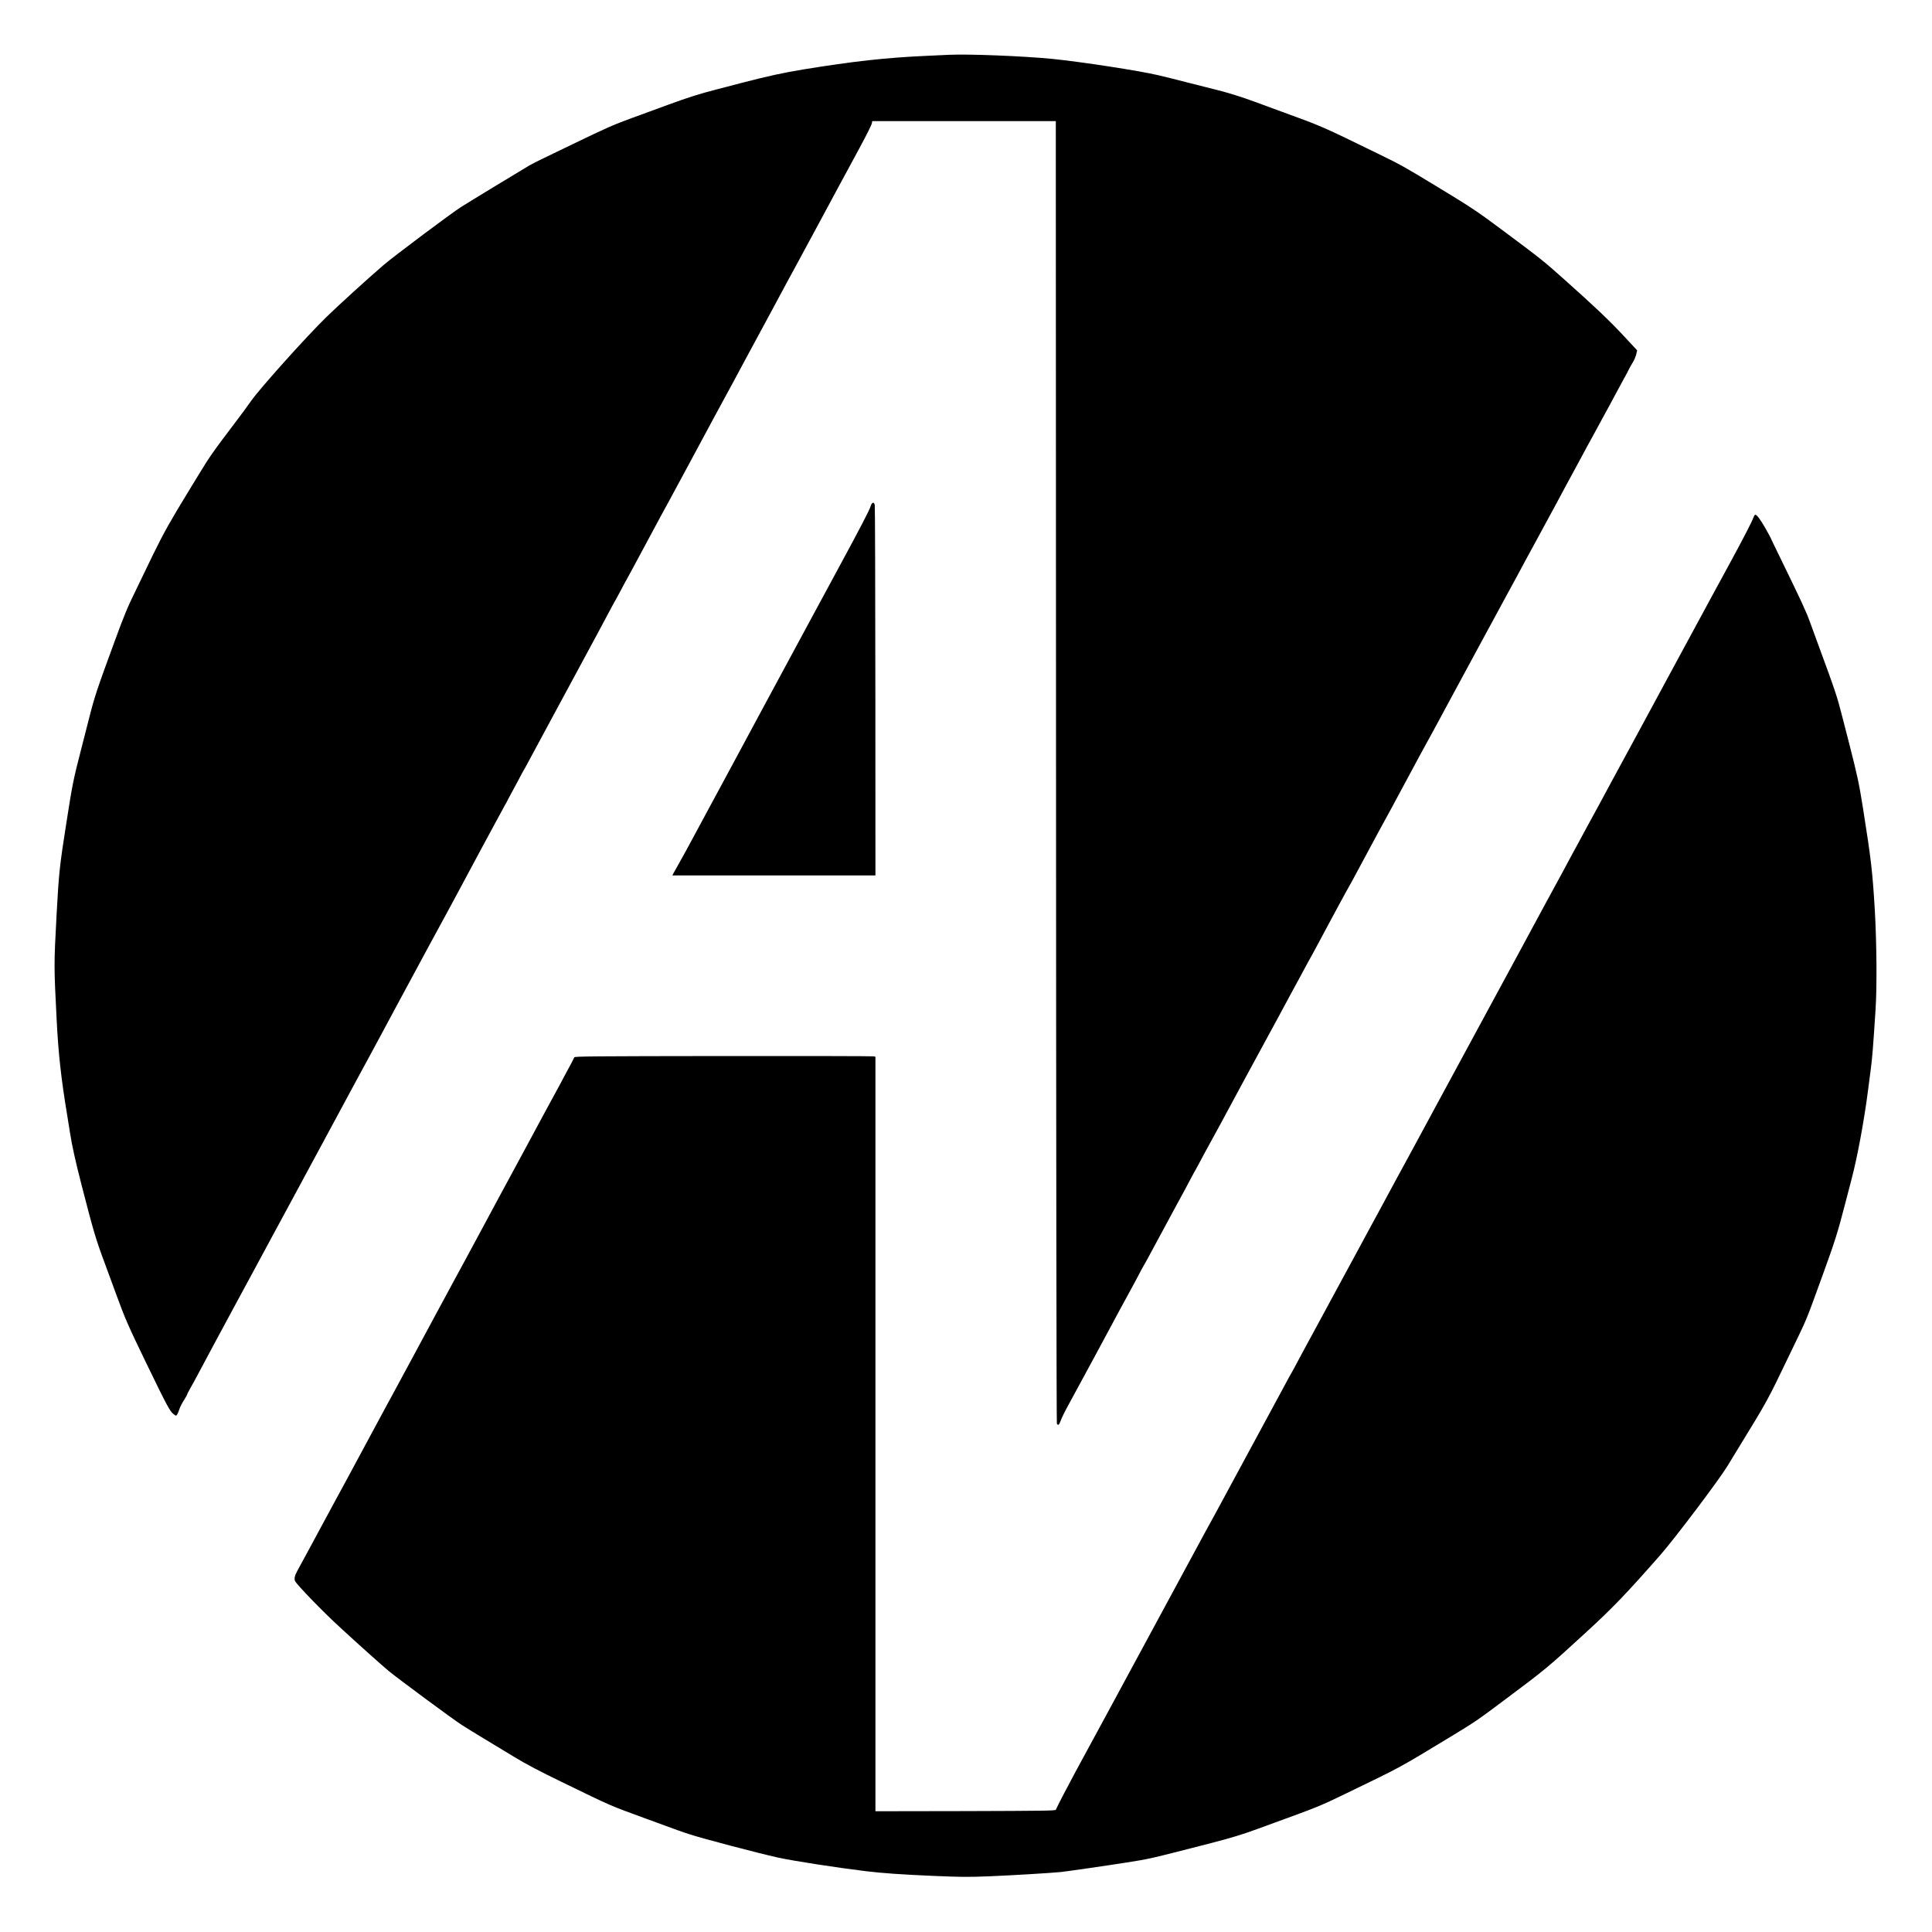
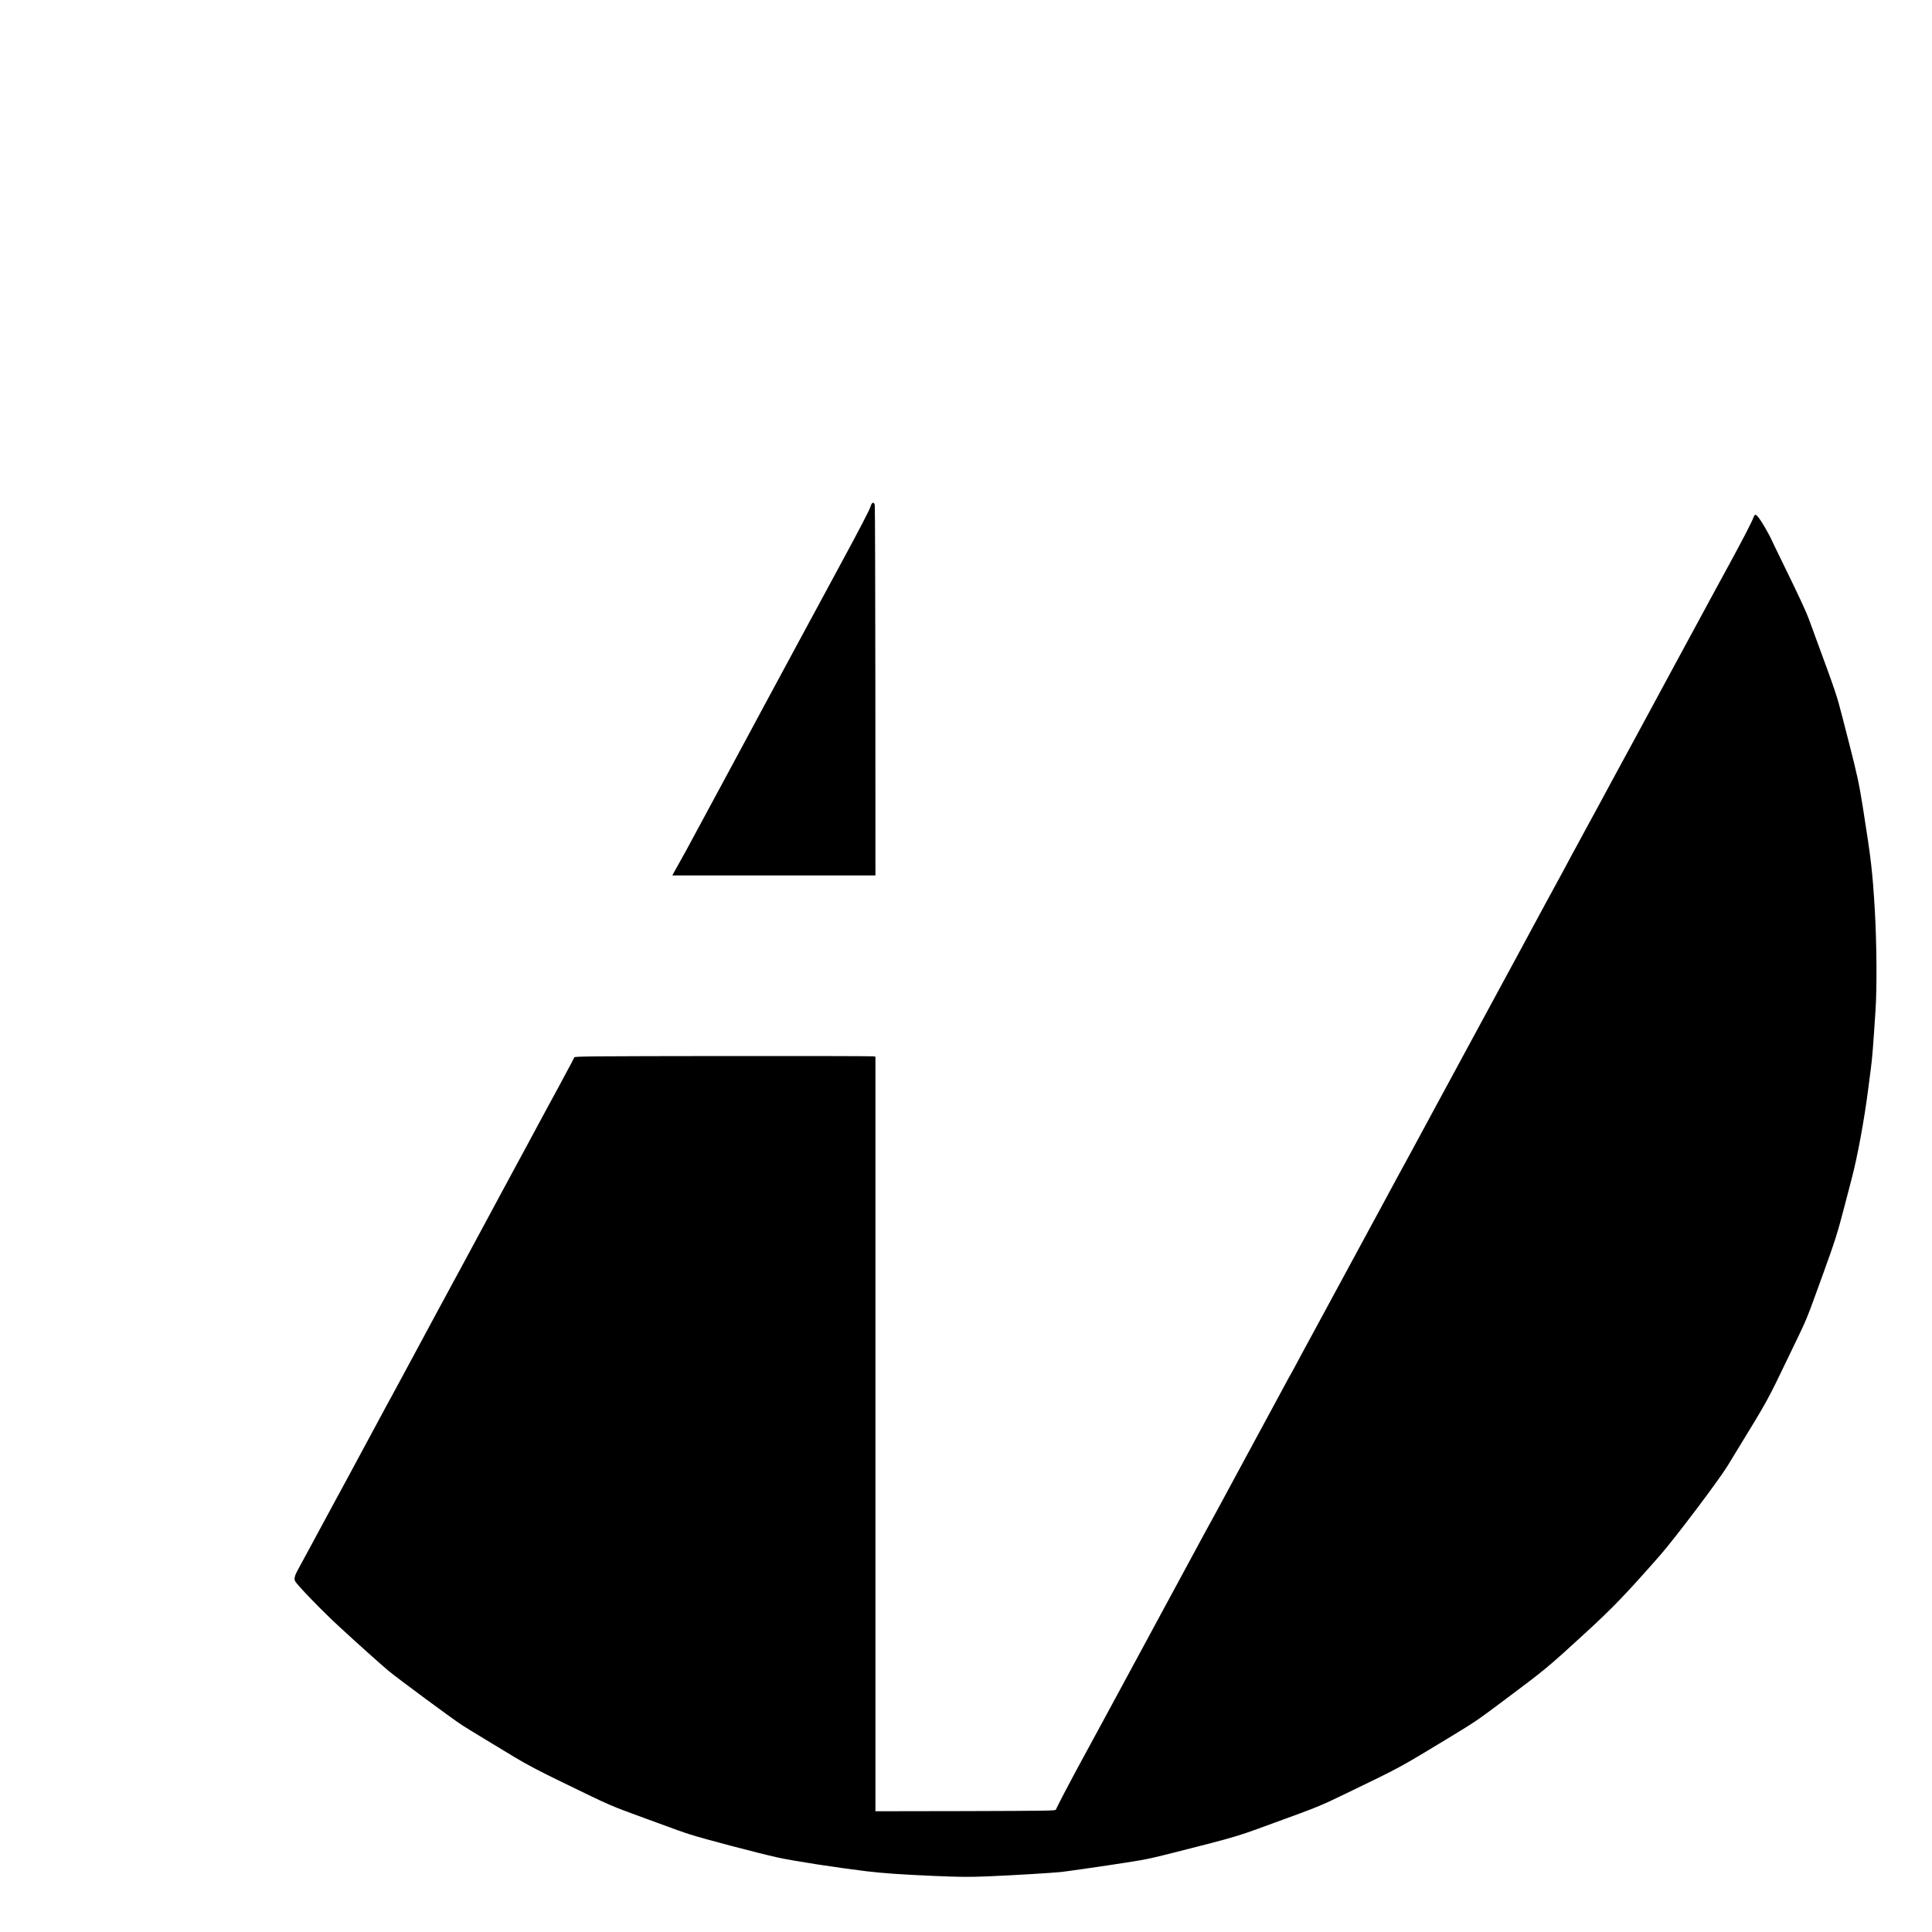
<svg xmlns="http://www.w3.org/2000/svg" width="2560pt" height="2560pt" version="1.0" viewBox="0 0 2560 2560">
  <g transform="translate(0 2560) scale(.1 -.1)">
-     <path d="m12580 24874c-41-2-178-8-305-14-538-24-975-73-1630-180-267-44-460-86-805-175-118-31-273-71-345-90-233-60-374-105-639-202-144-53-362-133-486-178-247-91-317-121-775-342-170-83-359-174-420-203-60-29-135-67-165-85-191-114-768-464-899-547-122-76-895-655-1031-772-196-168-596-532-753-685-261-254-877-940-998-1111-69-98-112-156-215-292-299-395-337-449-494-708-18-30-69-113-113-185-246-402-332-554-479-854-87-178-158-325-158-327s-31-65-68-141c-110-223-154-329-282-678-236-643-267-735-339-1020-17-66-63-244-101-395-109-423-119-471-200-990-90-571-100-666-130-1215-36-678-36-672 0-1385 23-459 59-787 140-1275 5-33 21-134 36-225 27-177 75-392 153-695 160-622 191-726 306-1035 26-69 98-264 160-435 108-298 159-413 380-870 290-599 325-664 375-703 32-25 33-25 47-6 7 10 20 41 28 67 8 27 35 81 60 120s45 75 45 80c0 4 17 39 38 75 22 37 65 117 97 177 68 129 373 697 502 935 50 91 169 311 265 490s189 350 205 380 94 174 173 320c78 146 168 312 200 370s107 197 167 310c61 113 122 225 135 250 14 25 106 196 205 380s194 360 210 390c17 30 109 201 206 380 96 179 188 350 205 380 16 30 77 143 134 250 245 456 721 1337 738 1365 9 17 41 75 70 130 66 123 321 600 362 675 17 30 82 152 146 270 63 118 130 241 148 273 19 32 34 60 34 61 0 2 19 39 43 82 24 44 72 133 107 199 34 66 66 125 70 130 4 6 27 46 50 90 24 44 181 337 350 650 310 576 346 641 405 750s287 532 362 675c25 47 49 90 53 95 4 6 35 64 70 130s66 125 70 130c4 6 110 201 235 435 250 466 245 456 335 620 34 63 127 234 205 380 254 474 569 1057 645 1195 15 28 80 149 145 270s141 263 170 315 121 223 205 380 168 314 188 350c51 94 81 150 155 285 35 66 79 147 97 180s111 206 208 385c96 179 189 352 207 385 83 154 229 422 292 540 101 187 163 311 167 337l3 23h1217 1216l3-8620c1-4762 6-8628 11-8638 15-31 31-18 51 39 10 31 63 138 118 237 206 379 301 554 332 612 63 118 223 415 317 590 36 66 84 154 106 195s72 133 111 204c39 72 71 132 71 134s17 34 38 70c22 37 61 108 87 157 26 50 91 169 143 265s141 261 197 365c56 105 112 207 124 228 11 20 46 86 77 145s60 112 64 117c4 6 33 60 65 120 32 61 65 124 75 140 23 38 341 625 450 830 29 55 78 145 108 200 155 284 303 557 402 740 98 184 191 354 273 505 49 91 105 194 124 230s43 79 53 95c9 17 41 75 70 130s97 181 150 280 113 209 132 245c50 93 147 270 168 305 9 17 41 75 70 130 60 113 247 461 293 545 16 30 53 98 82 150 28 52 65 120 82 150 33 61 46 85 258 480 81 151 172 320 203 375 30 55 65 118 77 140s42 76 65 120c24 44 116 215 205 380s253 469 365 675c196 363 309 572 355 655 13 22 70 128 128 235 57 107 116 215 129 240 14 25 71 131 128 235 56 105 115 213 130 240 15 28 75 138 133 245 57 107 118 220 134 250 17 30 92 170 168 310 75 140 164 305 198 365 69 126 99 182 152 280 21 39 46 84 55 100 10 17 44 80 75 140 32 61 81 151 108 200 28 50 63 115 78 146 15 30 41 77 58 103 16 27 35 72 42 101l12 53-177 190c-186 200-369 375-786 747-285 254-303 268-799 638-363 271-426 313-906 604-426 258-457 276-769 428-739 361-735 360-1286 560-96 35-248 91-337 124-178 66-380 129-531 165-53 13-212 53-352 89s-322 82-405 101c-257 60-1018 177-1405 216-380 37-1101 66-1360 54z" />
    <path d="m11536 18891c-14-49-144-298-419-806-122-226-343-634-427-790-21-38-85-158-143-265-139-259-348-646-429-795-36-66-133-246-215-400-83-154-165-307-183-340-47-86-575-1065-623-1155-22-41-66-120-97-175s-65-115-74-132l-17-33h1346 1345l-1 2443c-1 1343-4 2453-8 2467-13 45-38 36-55-19z" />
    <path d="m23232 18738c-23-62-138-283-309-598-83-151-180-329-215-395-36-66-139-257-230-425s-211-390-268-495c-166-307-171-318-200-370-15-27-88-162-162-300-75-137-149-275-165-305-98-180-286-527-323-595-123-229-242-450-287-530-27-49-74-135-103-190s-60-113-70-130c-9-16-38-68-63-115s-85-159-134-250c-50-91-150-275-223-410-72-135-147-272-165-305s-81-150-140-260-121-225-138-255c-43-78-326-600-482-890-73-135-176-326-230-425s-187-344-295-545c-278-515-385-713-523-965-66-121-167-308-224-415-58-107-118-217-133-245-15-27-76-140-135-250s-164-303-233-430c-172-317-301-556-349-645-22-41-87-160-144-265-56-104-120-224-142-265s-43-79-47-85c-4-5-25-44-47-85-108-201-194-360-281-520-112-207-98-181-392-725-279-517-296-549-325-600-13-22-145-265-293-540-266-494-439-813-492-910-15-27-43-79-62-115-20-36-82-150-138-255-57-104-119-219-138-255s-104-193-189-350c-86-157-173-319-195-360s-53-97-68-125c-30-55-45-82-225-415-102-188-239-452-265-510-6-13-151-15-1199-18l-1191-2v4999 4999l-27 5c-16 3-912 5-1992 4-1735-2-1965-4-1971-17-10-23-48-96-108-205-29-55-73-136-96-180-48-89-95-175-136-250-15-27-76-140-135-250s-121-225-137-255c-50-92-216-399-373-690-81-151-175-324-207-385-52-95-132-243-310-575-23-41-67-122-98-180s-75-139-97-180c-23-41-85-156-138-255-54-99-194-360-312-580-119-220-231-429-251-465-19-36-60-110-90-165-70-128-227-420-377-700-65-121-128-238-140-260s-84-155-160-295c-75-140-153-284-173-320-19-36-95-175-167-310-73-135-146-270-163-300-38-69-47-112-31-142 29-54 359-395 583-601 249-230 560-508 656-588 130-107 858-645 971-717 68-43 205-128 304-187 99-60 277-167 395-239 157-95 326-184 625-329 690-335 608-299 1125-489 436-160 464-170 570-204 177-58 908-250 1170-308 206-45 775-133 1170-181 217-26 473-44 895-62 359-15 451-16 730-5 297 12 828 44 955 57 95 11 596 83 856 124 329 52 293 44 1139 261 252 65 416 115 600 183 66 24 170 62 230 84 580 211 610 223 950 388 748 362 681 325 1389 754 319 194 350 214 711 485 545 407 571 429 1065 882 365 334 544 520 999 1038 193 220 775 991 891 1181 40 66 97 158 125 205 414 676 396 643 695 1265 255 530 201 400 445 1070 158 435 195 552 289 915 31 118 71 274 90 345 77 291 167 775 220 1190 9 66 24 188 35 270 19 140 31 293 63 785 20 303 15 891-10 1325-31 511-47 656-157 1350-52 327-74 429-183 855-28 107-69 265-90 350-74 289-84 318-355 1055-22 61-55 151-73 200-51 141-114 278-383 829-78 159-141 291-141 293 0 3-32 60-70 128-67 116-111 175-132 175-5 0-17-19-26-42z" />
  </g>
</svg>